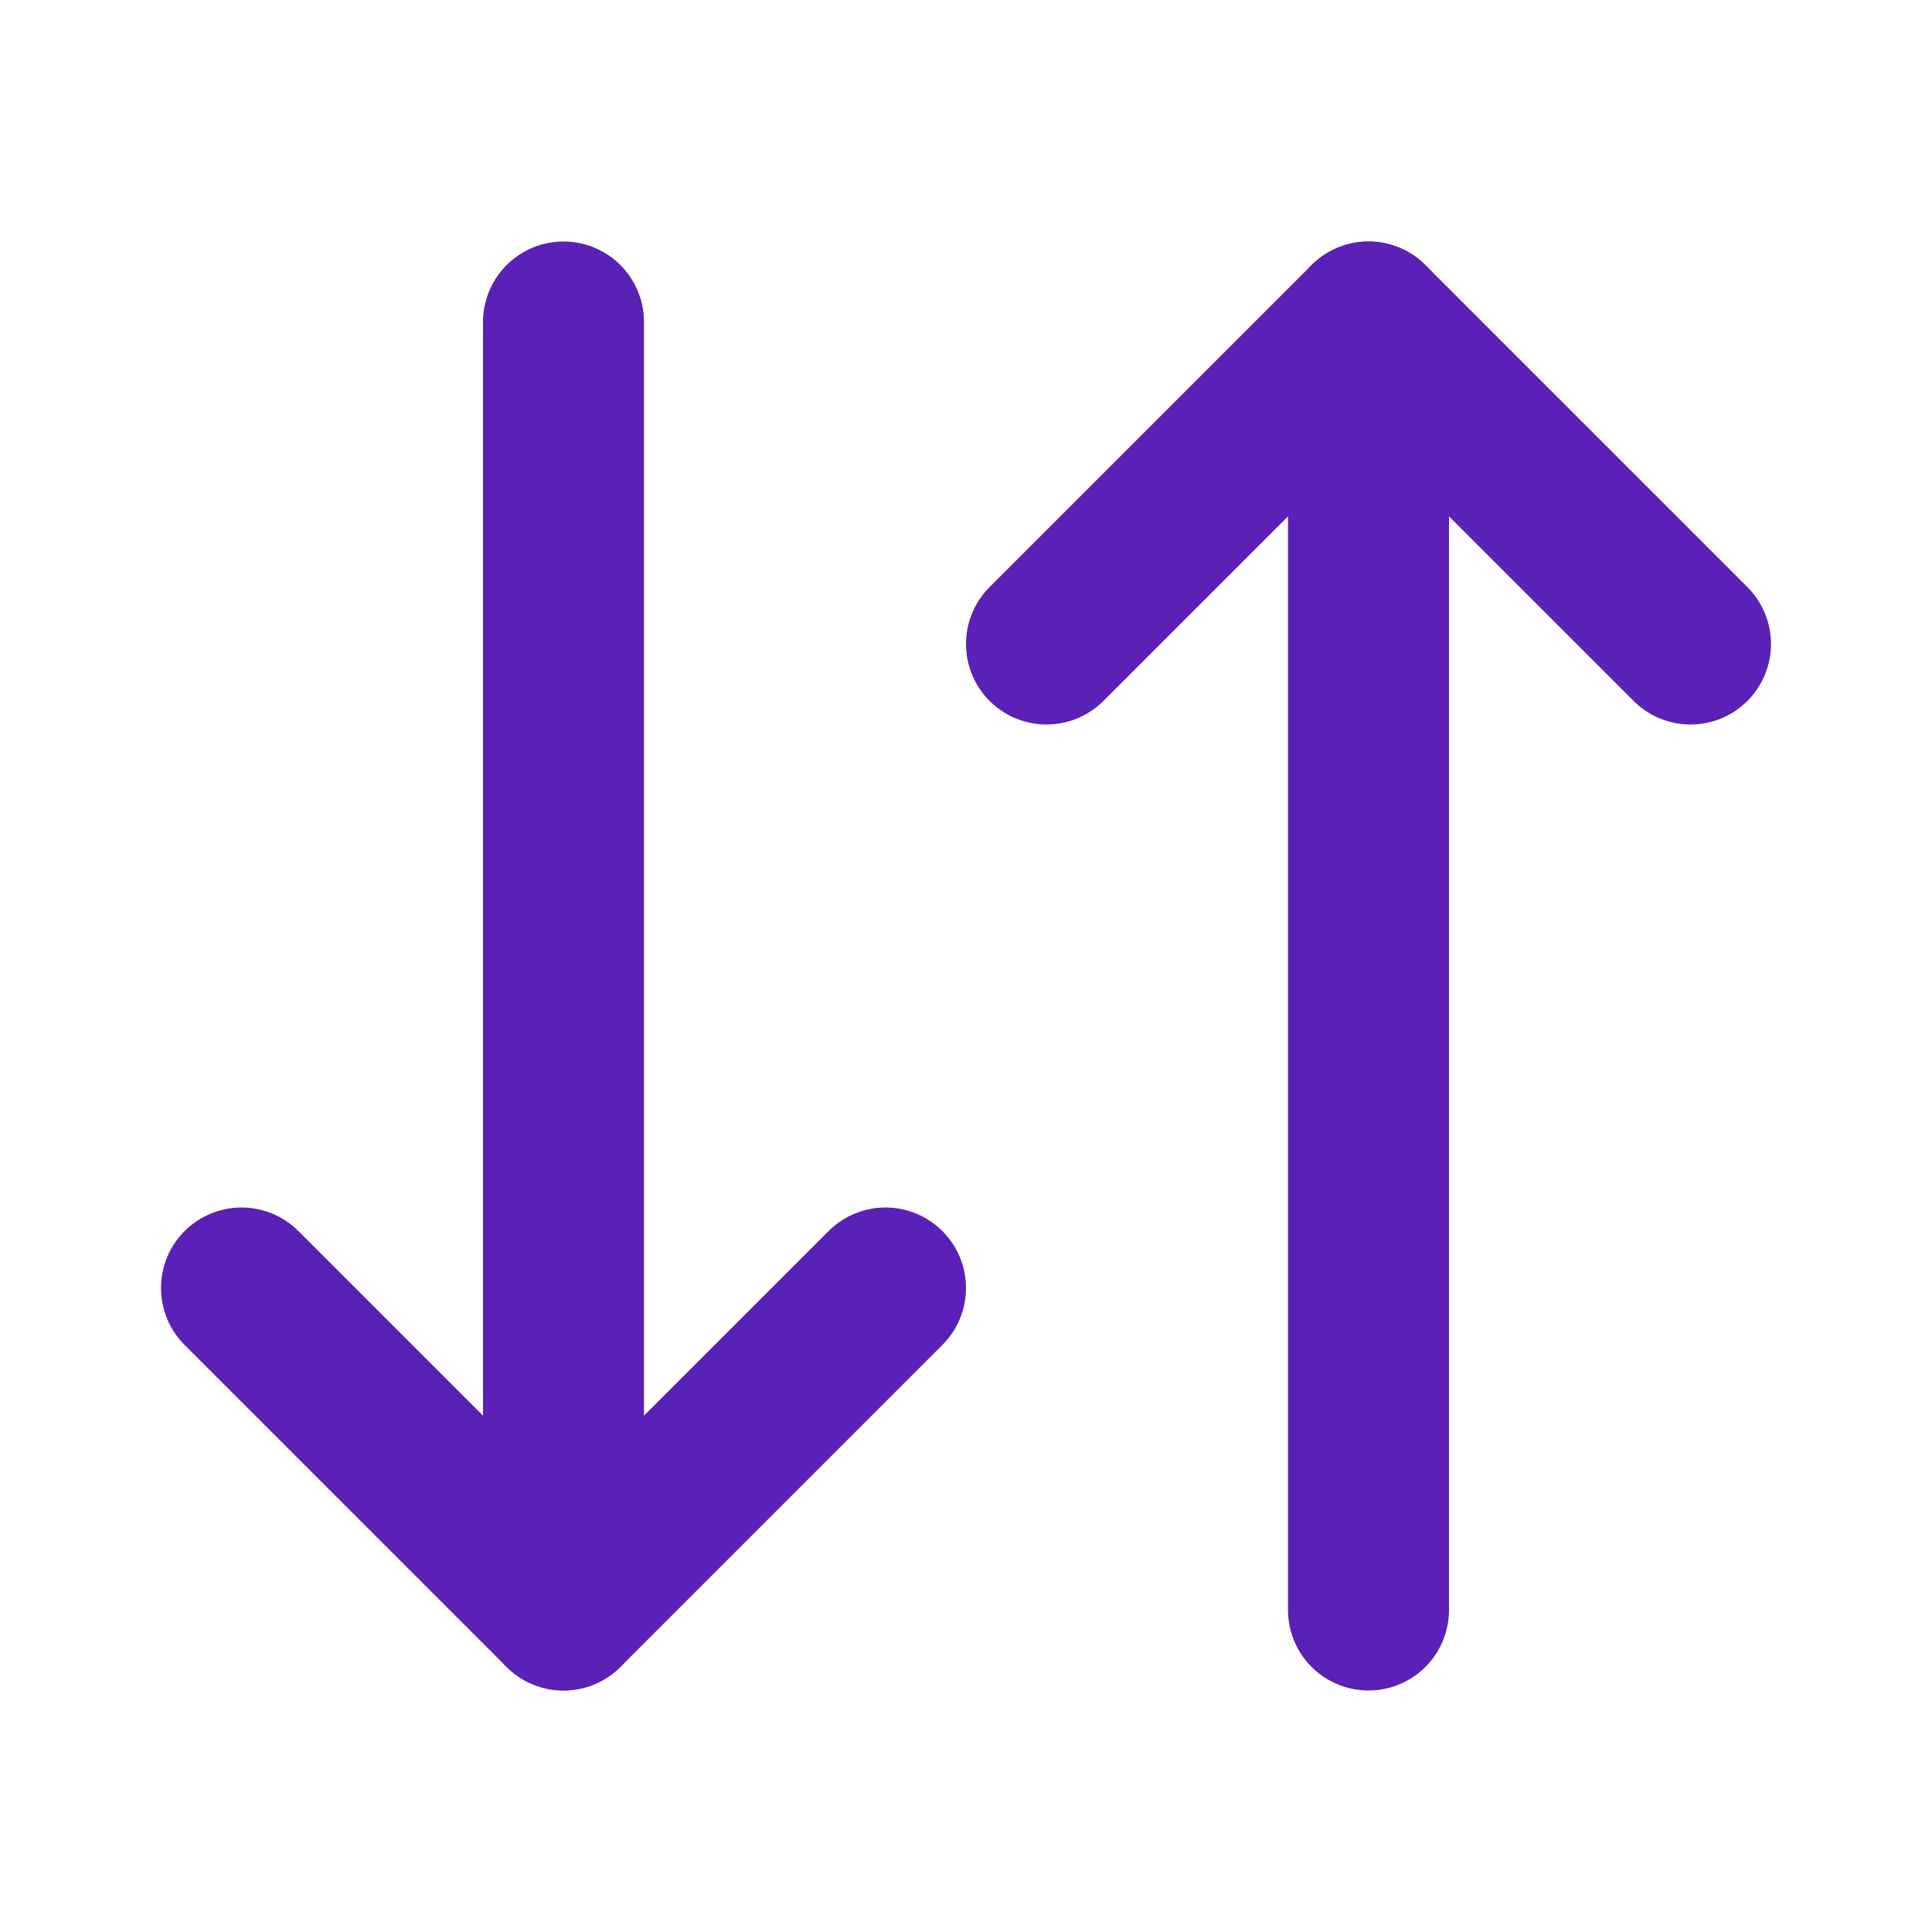
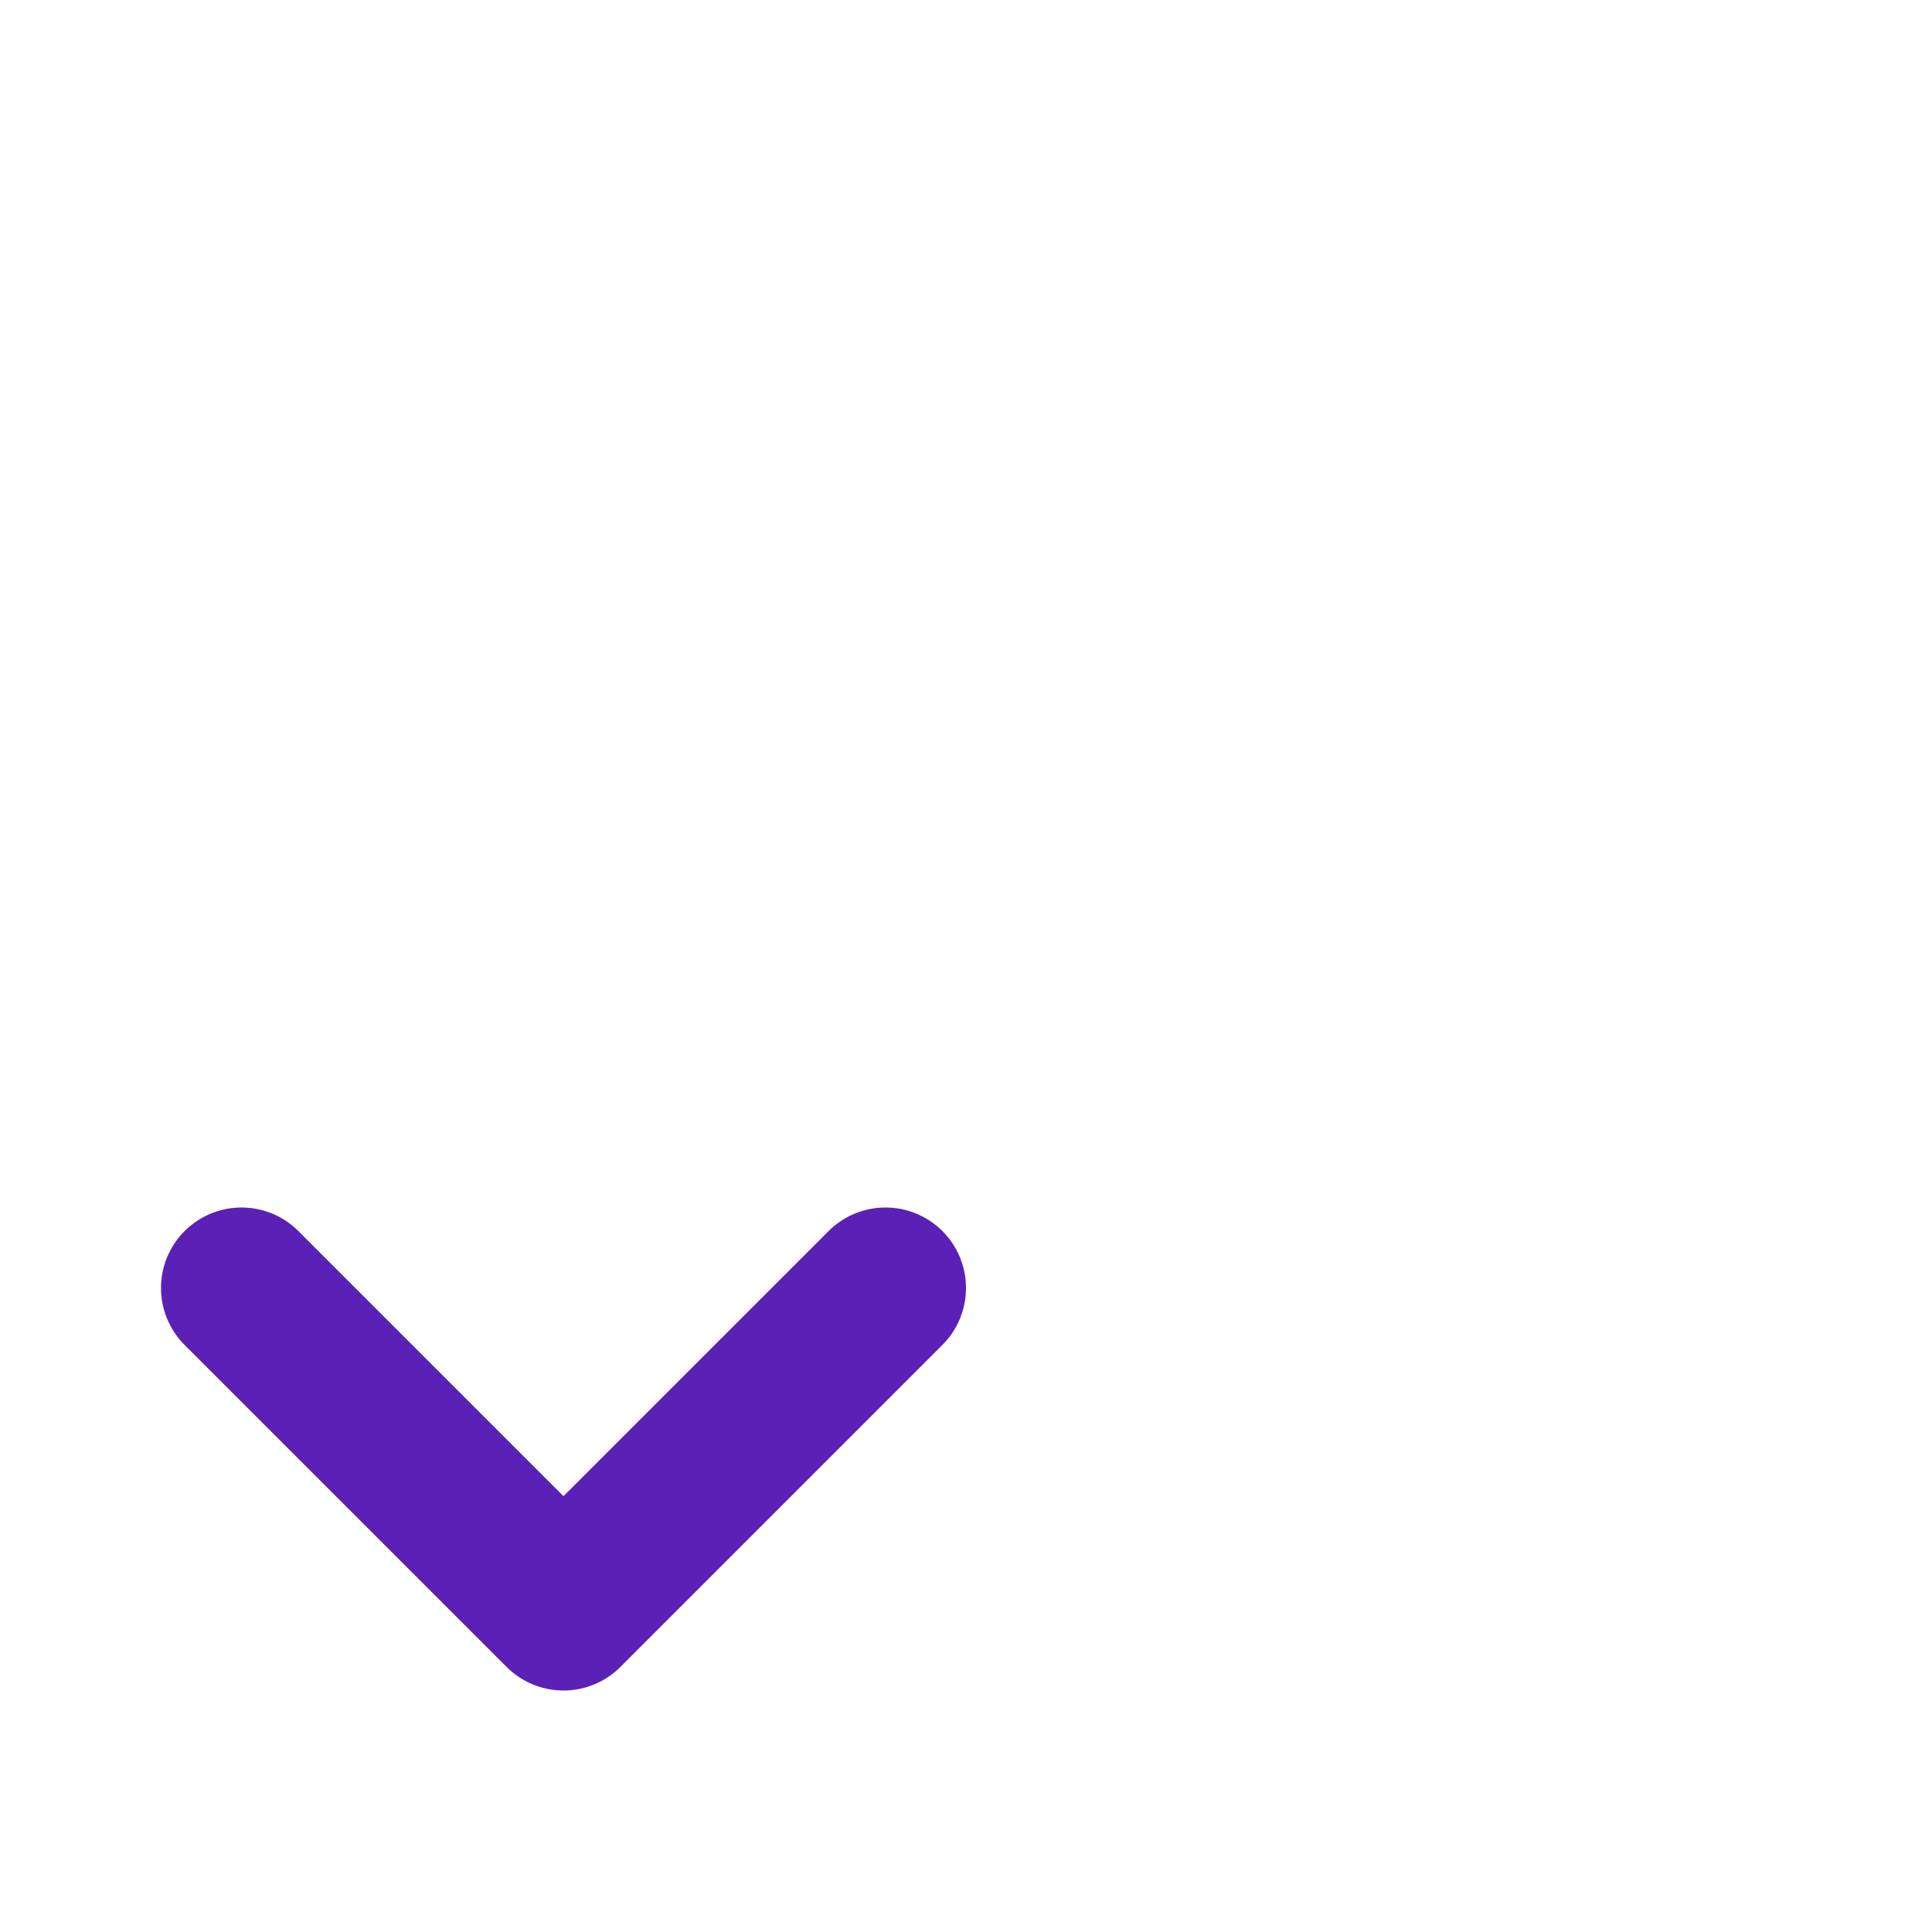
<svg xmlns="http://www.w3.org/2000/svg" width="24" height="24" viewBox="0 0 24 24" fill="none">
  <path d="M3 16L7 20L11 16" stroke="#5B21B6" stroke-width="2" stroke-linecap="round" stroke-linejoin="round" />
-   <path d="M7 20V4" stroke="#5B21B6" stroke-width="2" stroke-linecap="round" stroke-linejoin="round" />
-   <path d="M21 8L17 4L13 8" stroke="#5B21B6" stroke-width="2" stroke-linecap="round" stroke-linejoin="round" />
-   <path d="M17 4V20" stroke="#5B21B6" stroke-width="2" stroke-linecap="round" stroke-linejoin="round" />
</svg>